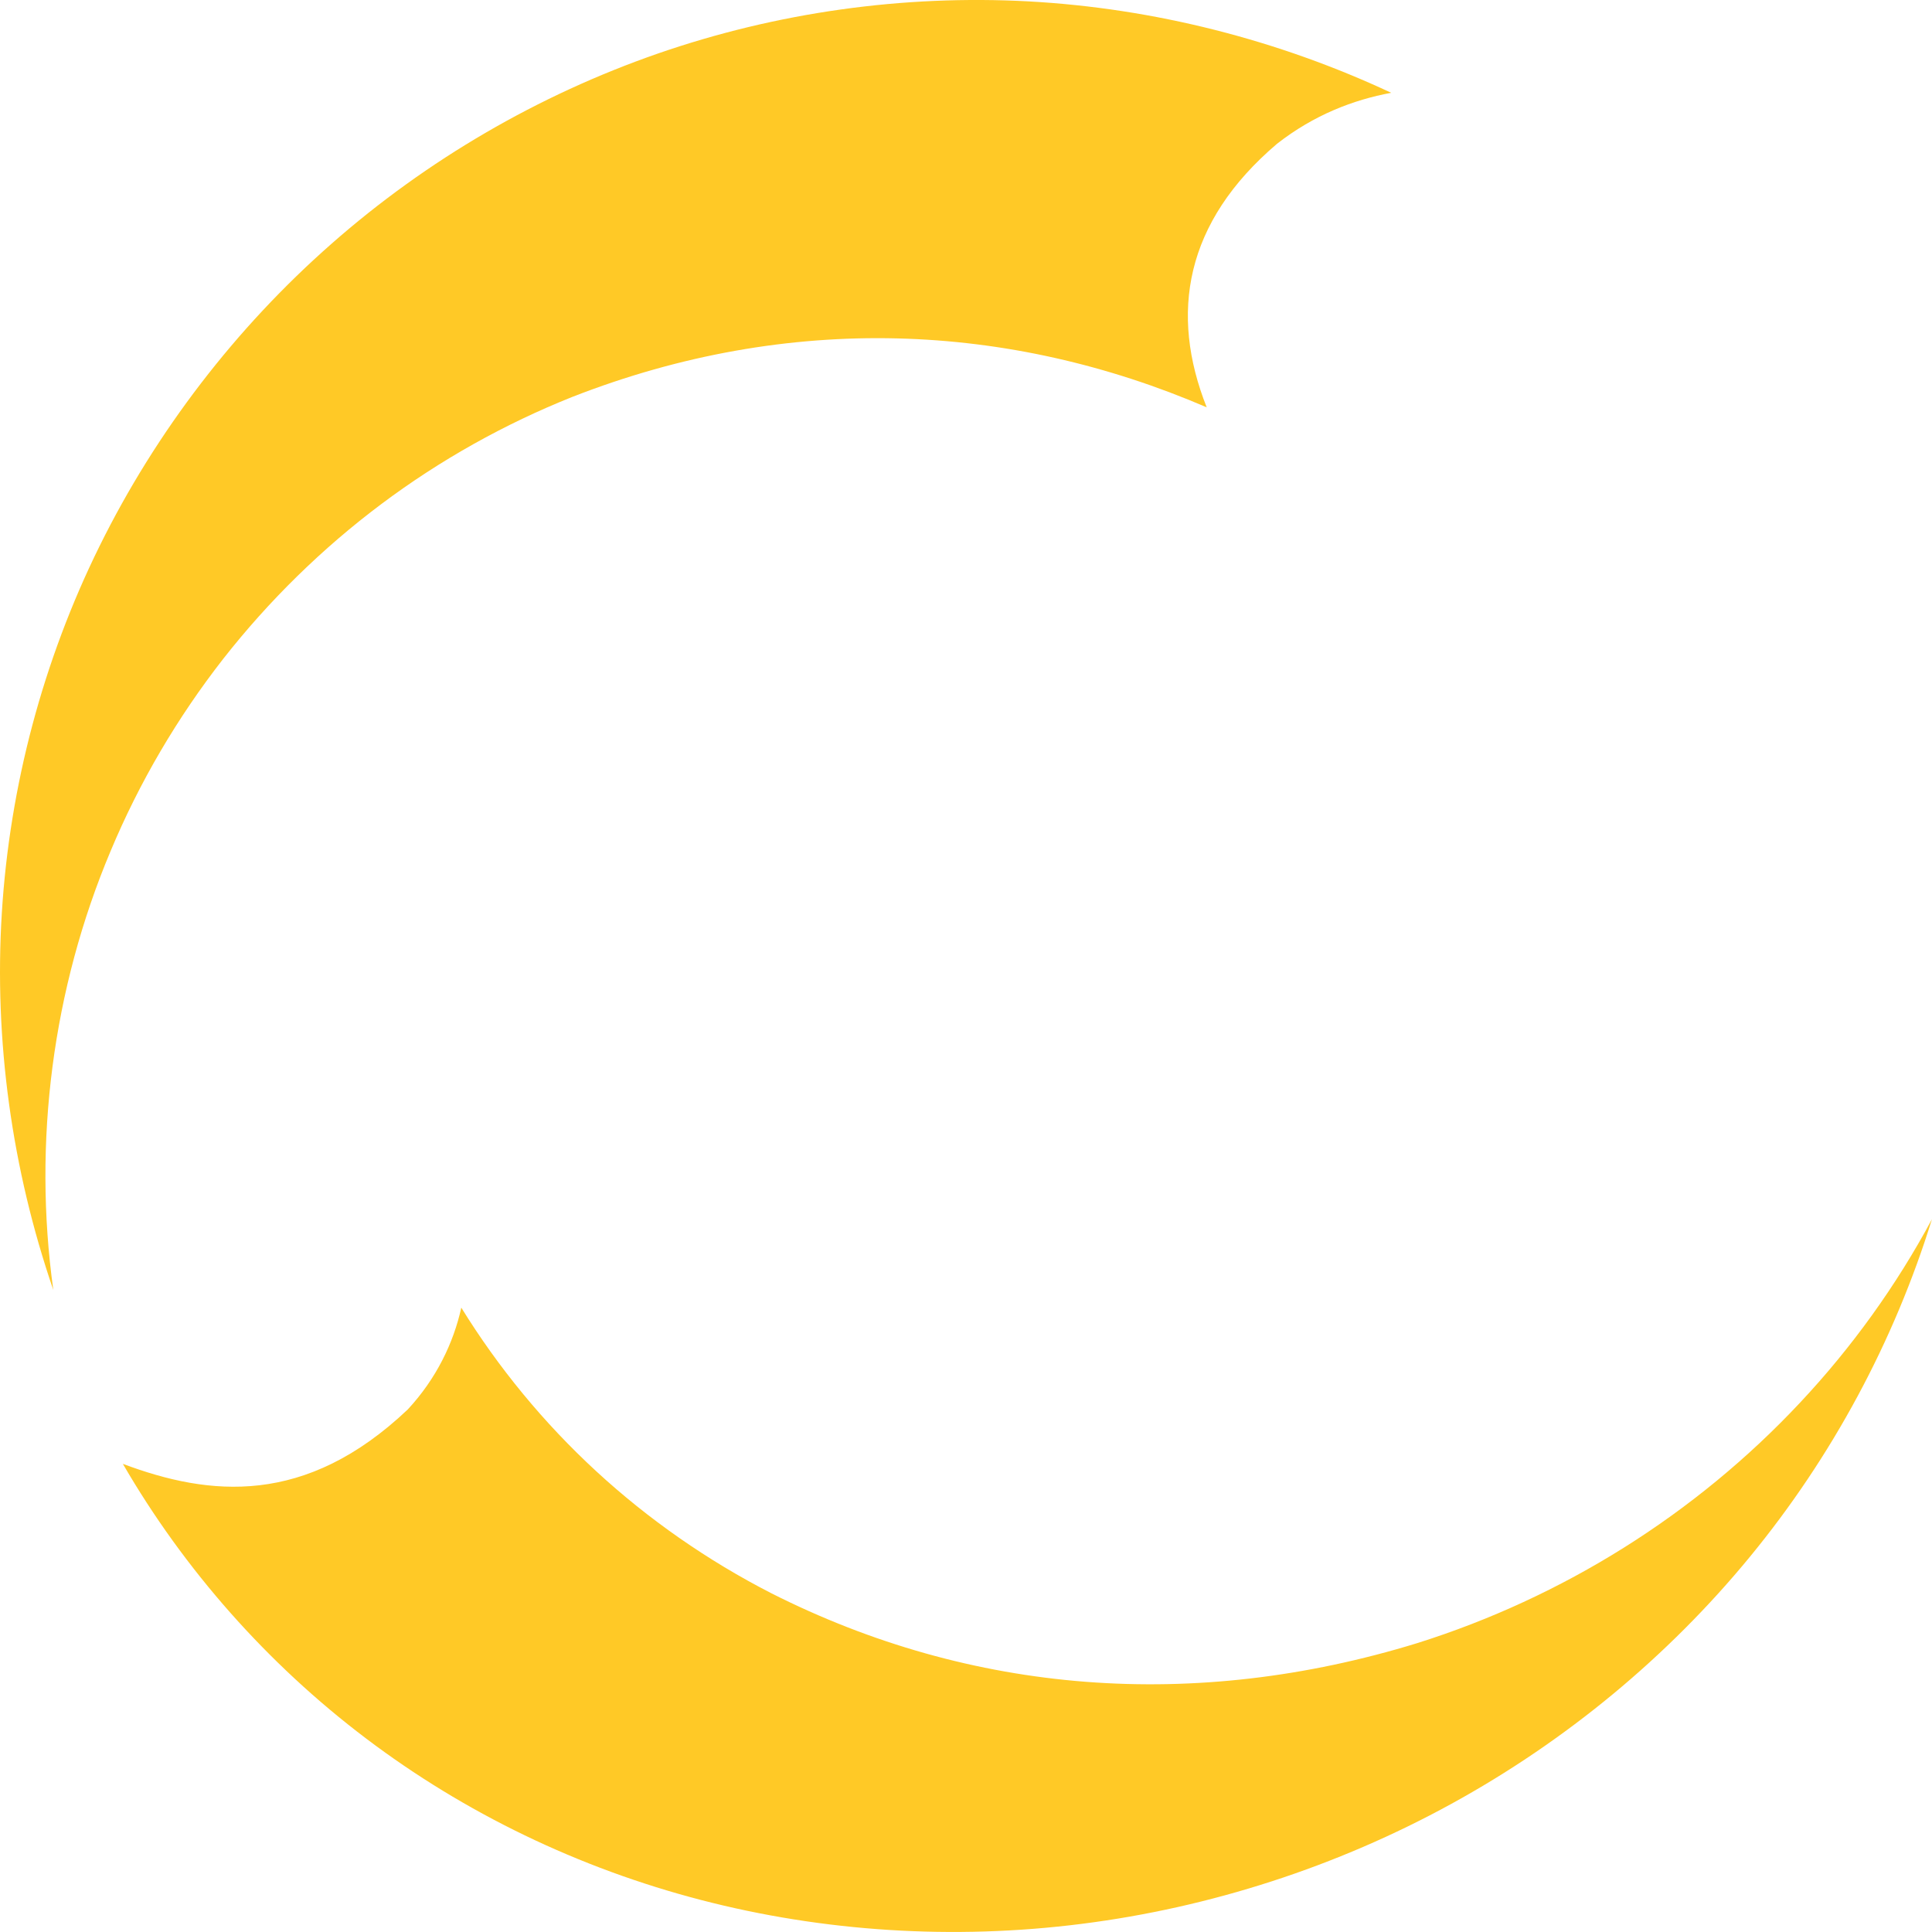
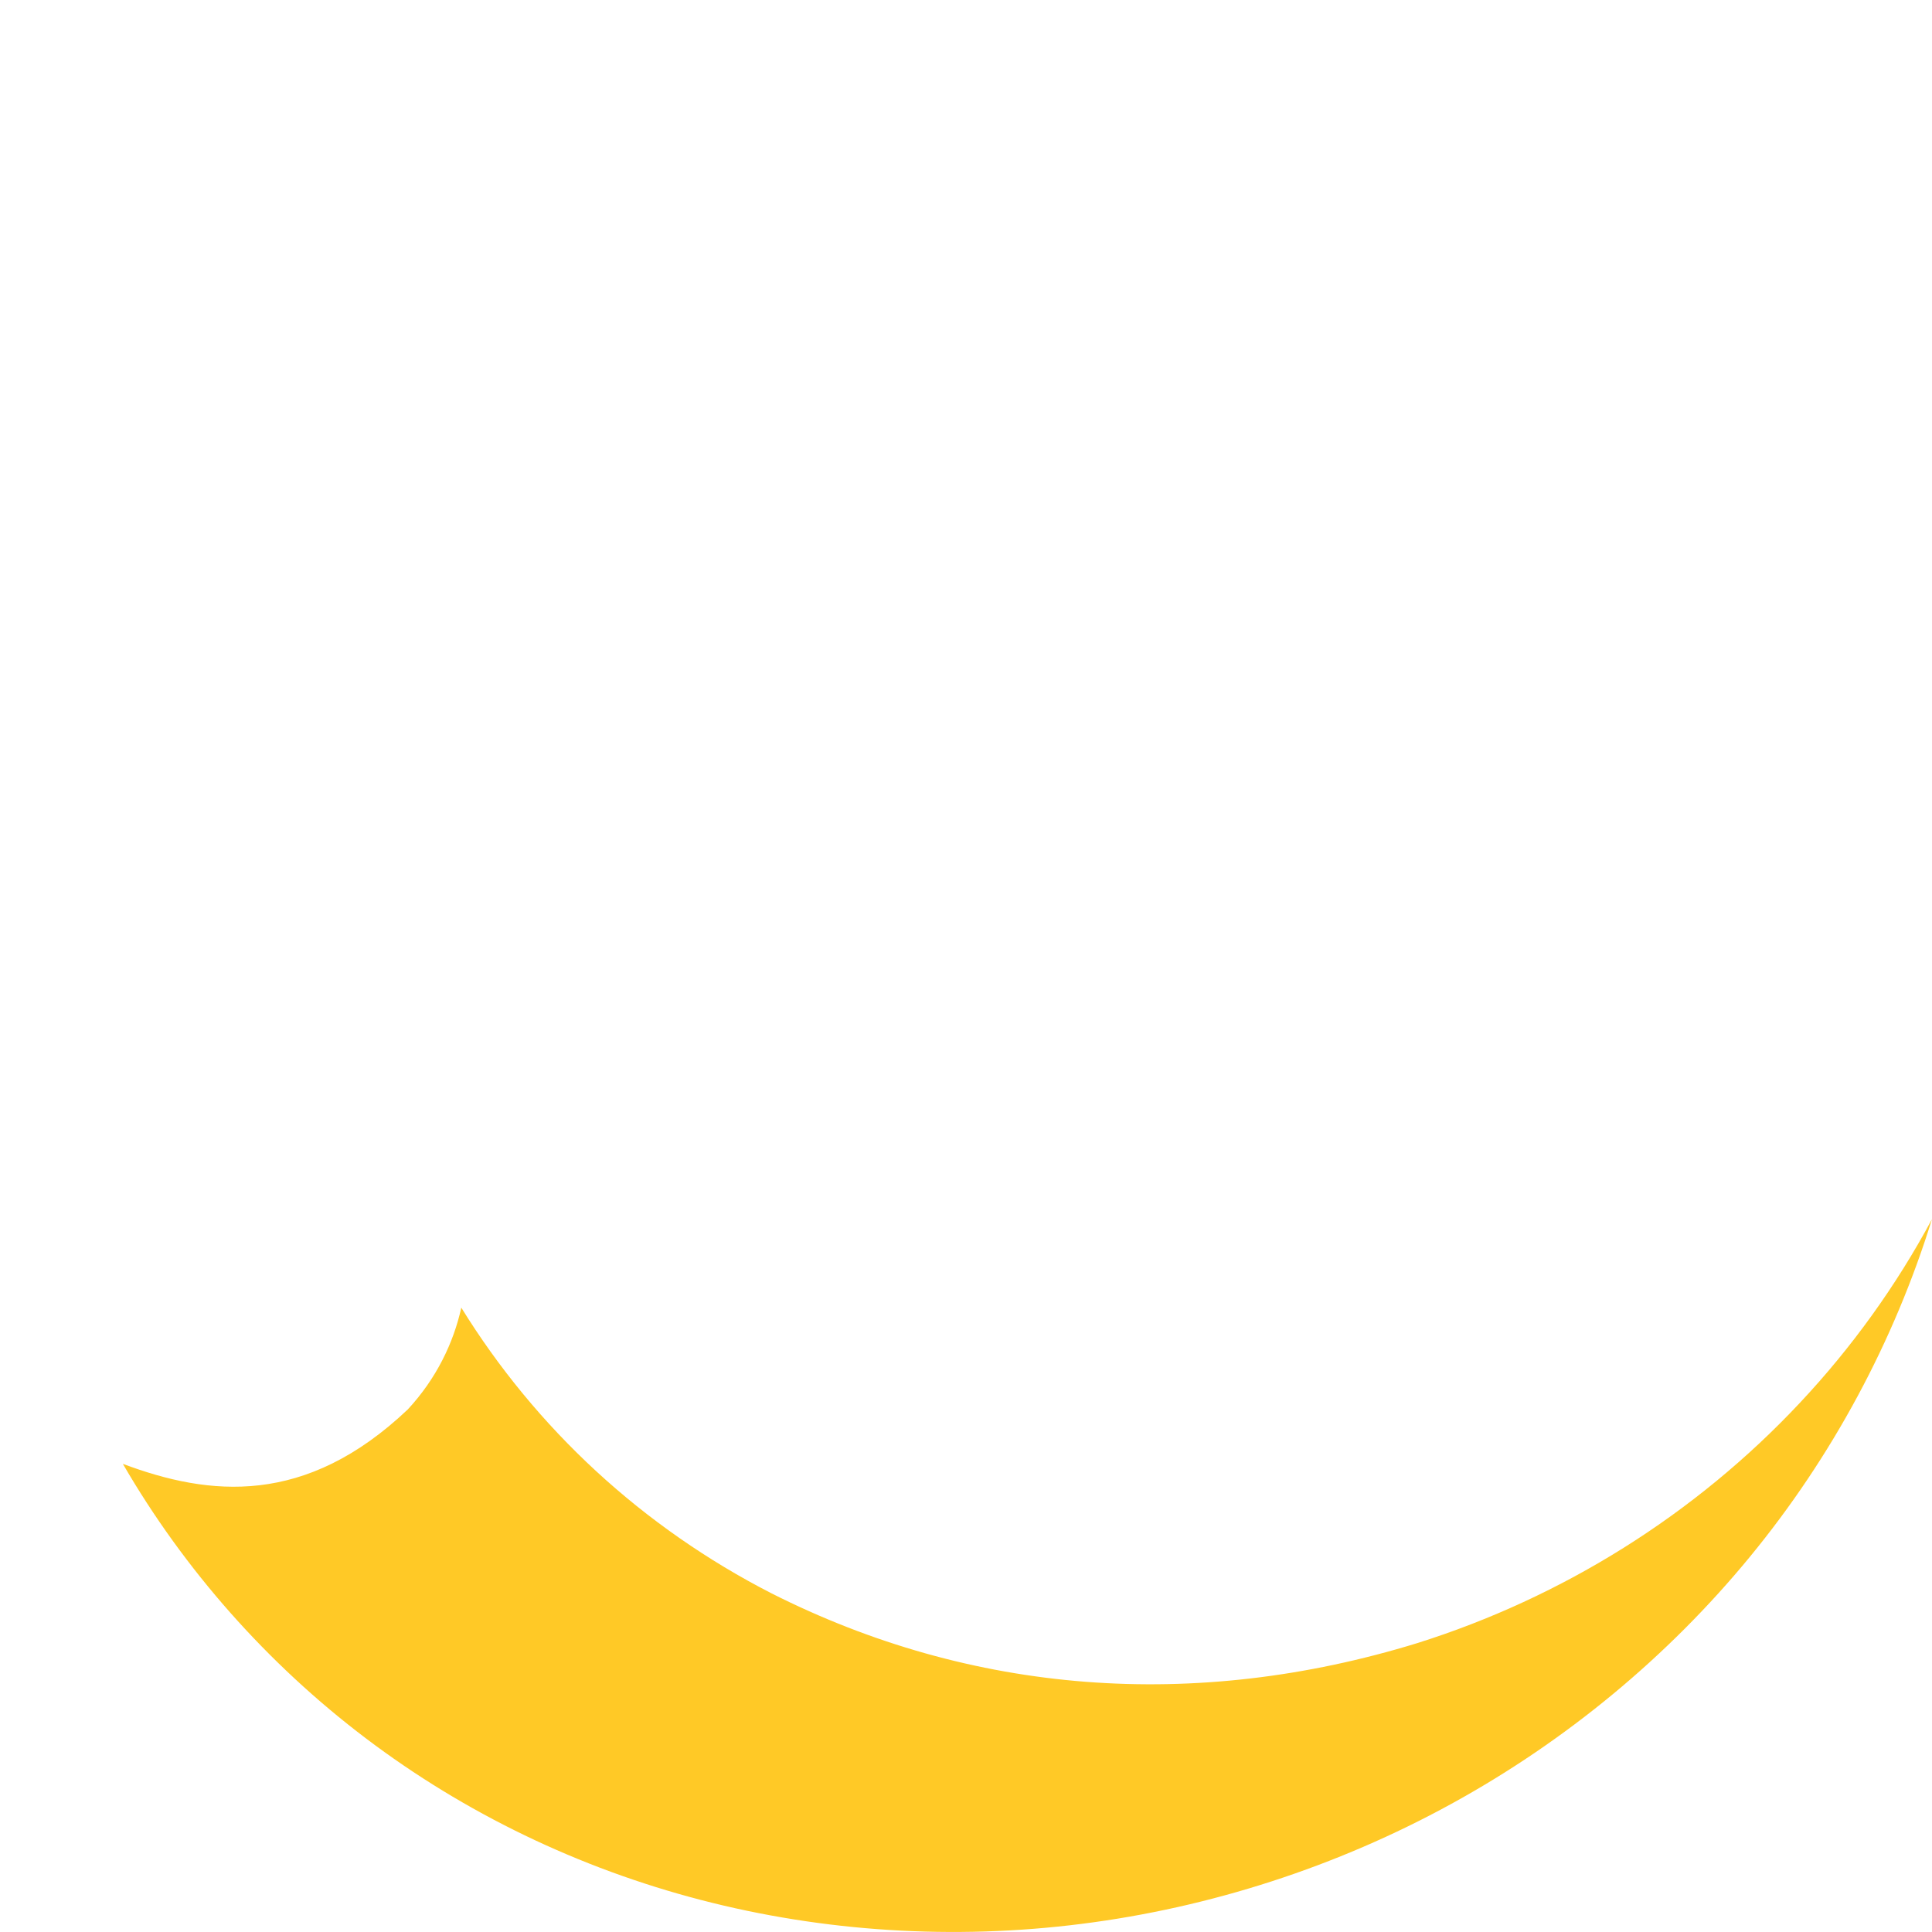
<svg xmlns="http://www.w3.org/2000/svg" id="_レイヤー_1" data-name=" レイヤー 1" version="1.1" viewBox="0 0 32 32">
  <defs>
    <style>
      .cls-1 {
        fill: #ffc926;
        stroke-width: 0px;
      }
    </style>
  </defs>
-   <path class="cls-1" d="M19.988,6.747c-3.273-1.408-6.908-1.58-10.511-.172-1.119.447-2.184,1.042-3.16,1.773-.976.731-1.861,1.597-2.62,2.565-.758.971-1.388,2.042-1.865,3.183-.96,2.279-1.29,4.819-.949,7.27C.195,19.361-.1,17.23.03,15.125c.13-2.107.684-4.188,1.621-6.084.938-1.898,2.254-3.609,3.837-5.001,1.583-1.394,3.433-2.467,5.405-3.152C12.867.204,14.962-.089,17.038.023c2.075.114,4.131.637,6.005,1.514-.627.116-1.279.366-1.891.844-1.53,1.301-1.782,2.812-1.165,4.366" />
  <path class="cls-1" d="M7.64,21.658c.614.996,1.37,1.913,2.235,2.71.867.799,1.845,1.48,2.902,2.022,3.313,1.673,7.003,1.961,10.698.825,1.198-.377,2.354-.911,3.422-1.581,1.071-.672,2.054-1.48,2.914-2.398.861-.917,1.598-1.943,2.188-3.042-.627,2.022-1.652,3.933-3.013,5.589-1.359,1.655-3.052,3.056-4.948,4.095-1.895,1.04-3.994,1.718-6.121,1.987-2.126.27-4.282.131-6.305-.395-2.025-.526-3.917-1.44-5.551-2.677-1.634-1.236-3.012-2.797-4.026-4.547,1.44.541,3.026.704,4.719-.901.472-.509.757-1.1.887-1.688" />
</svg>